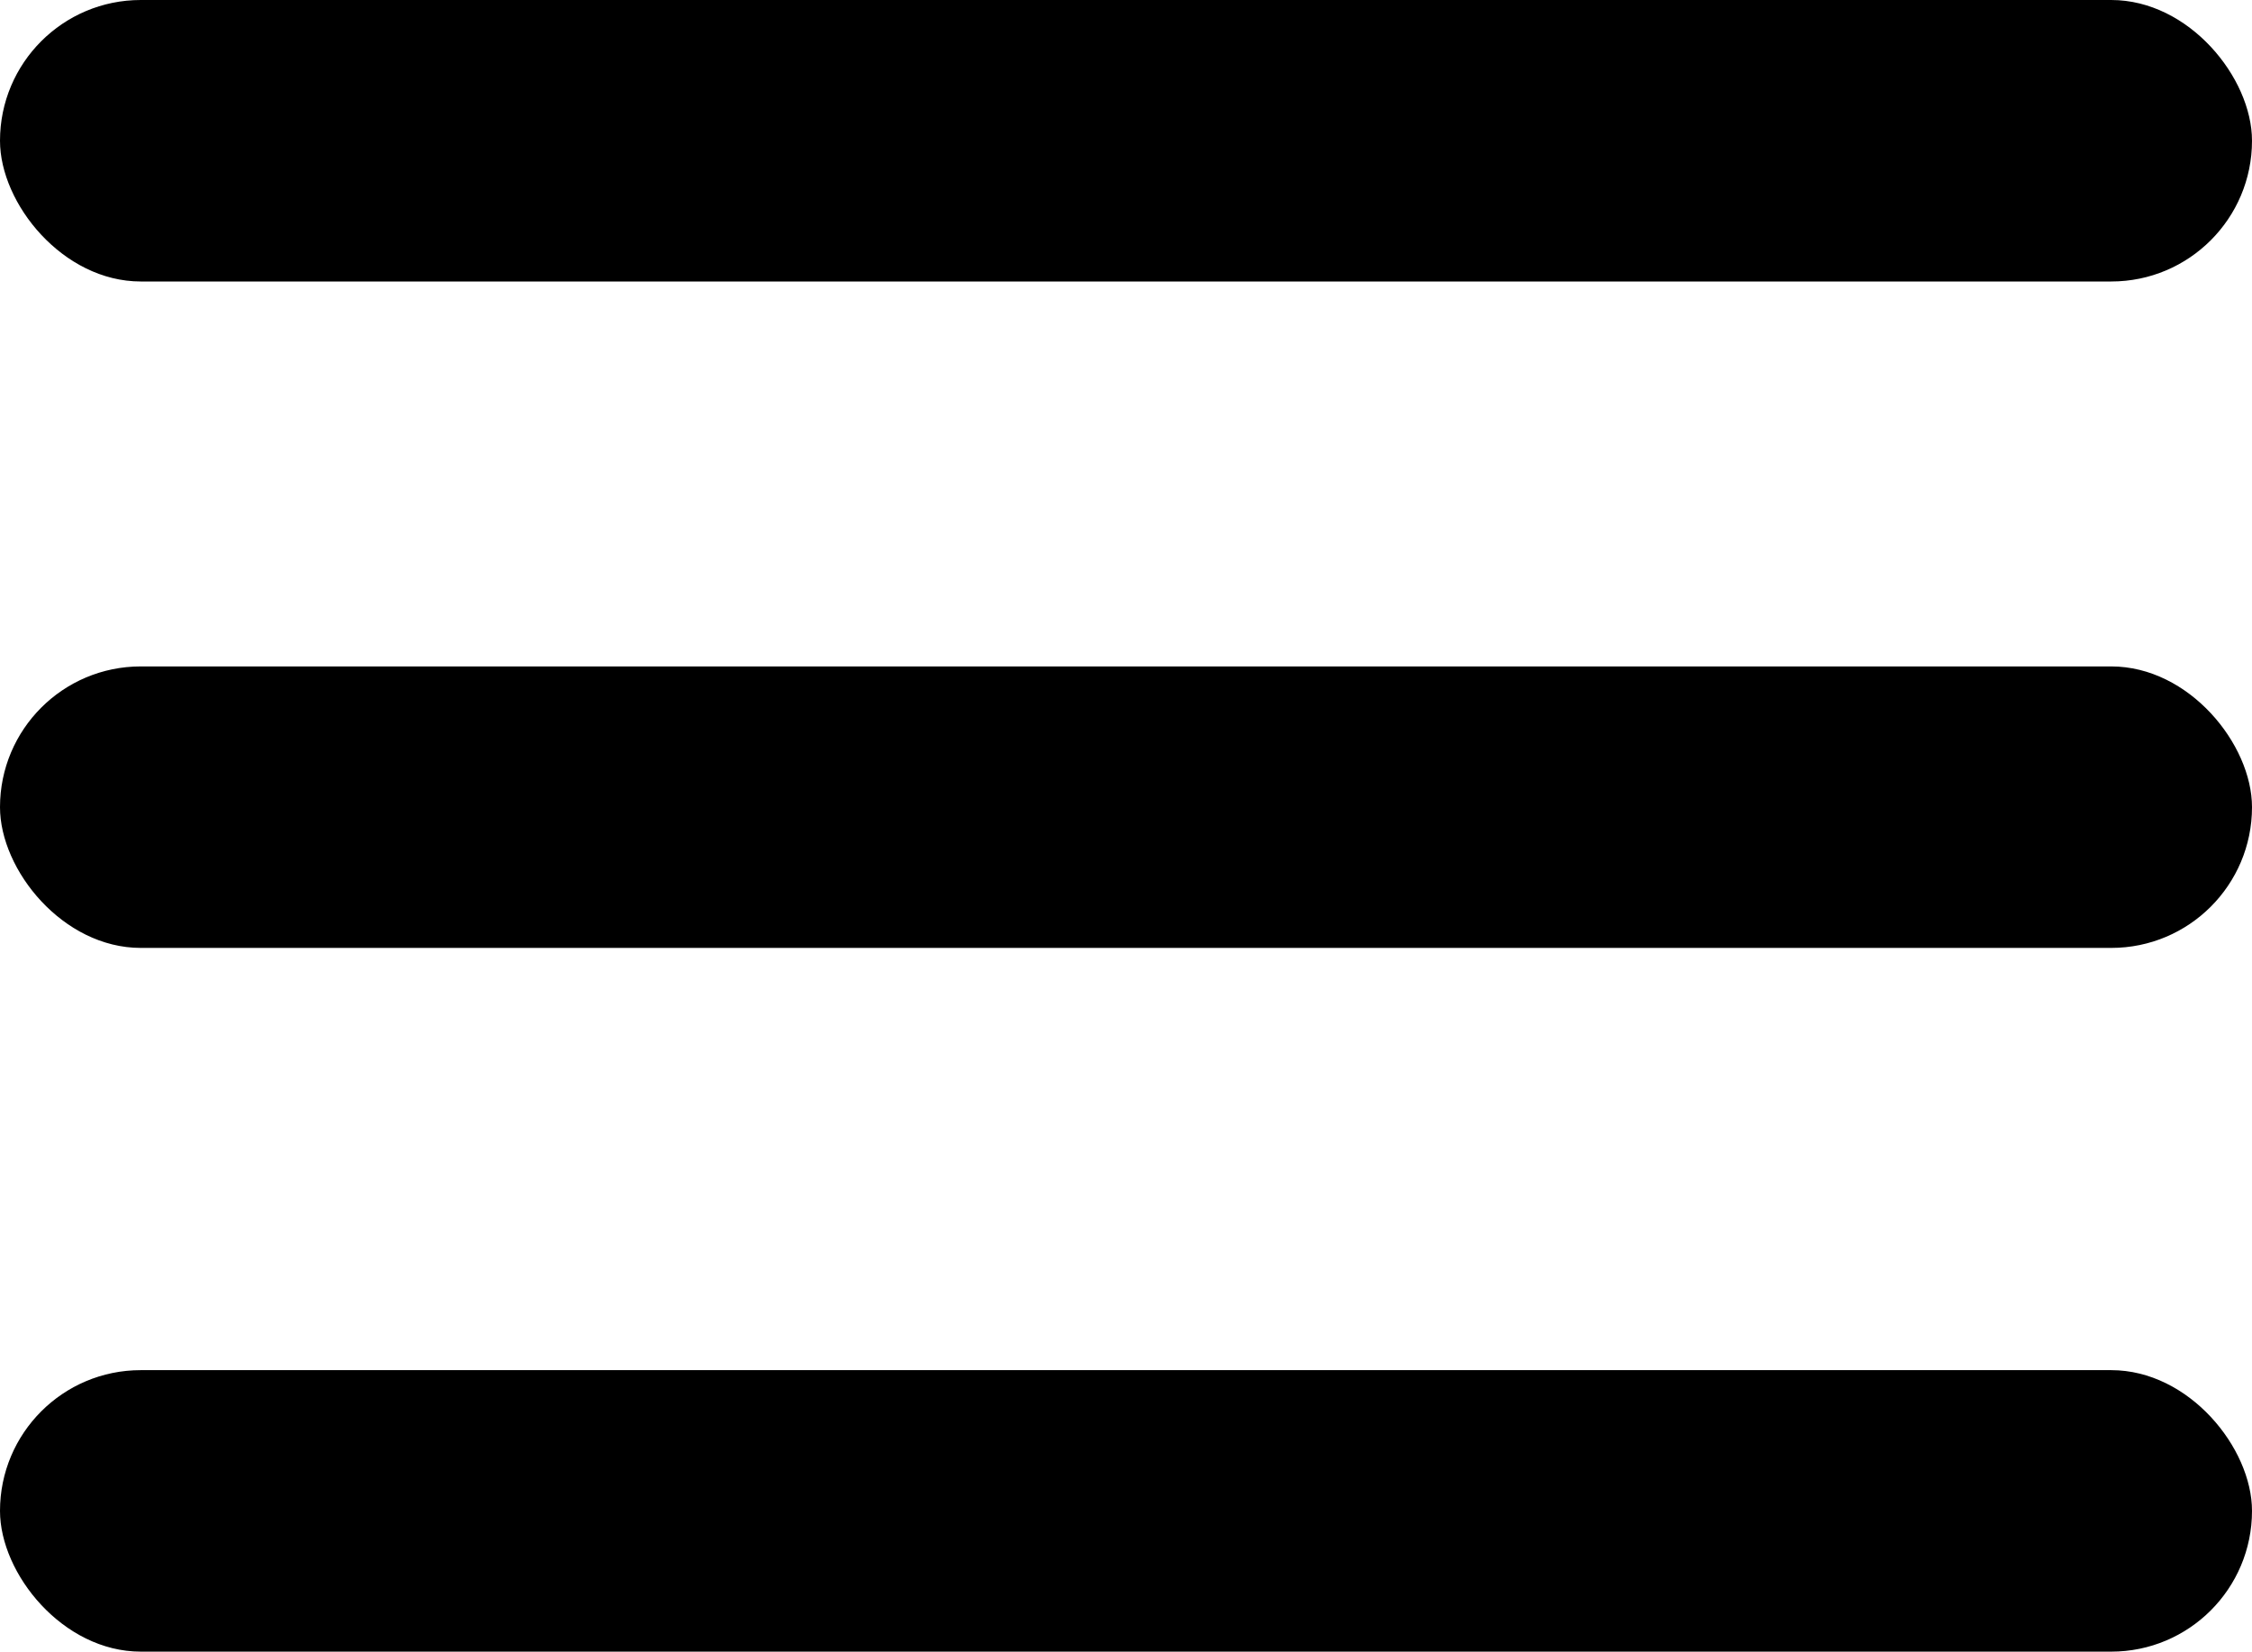
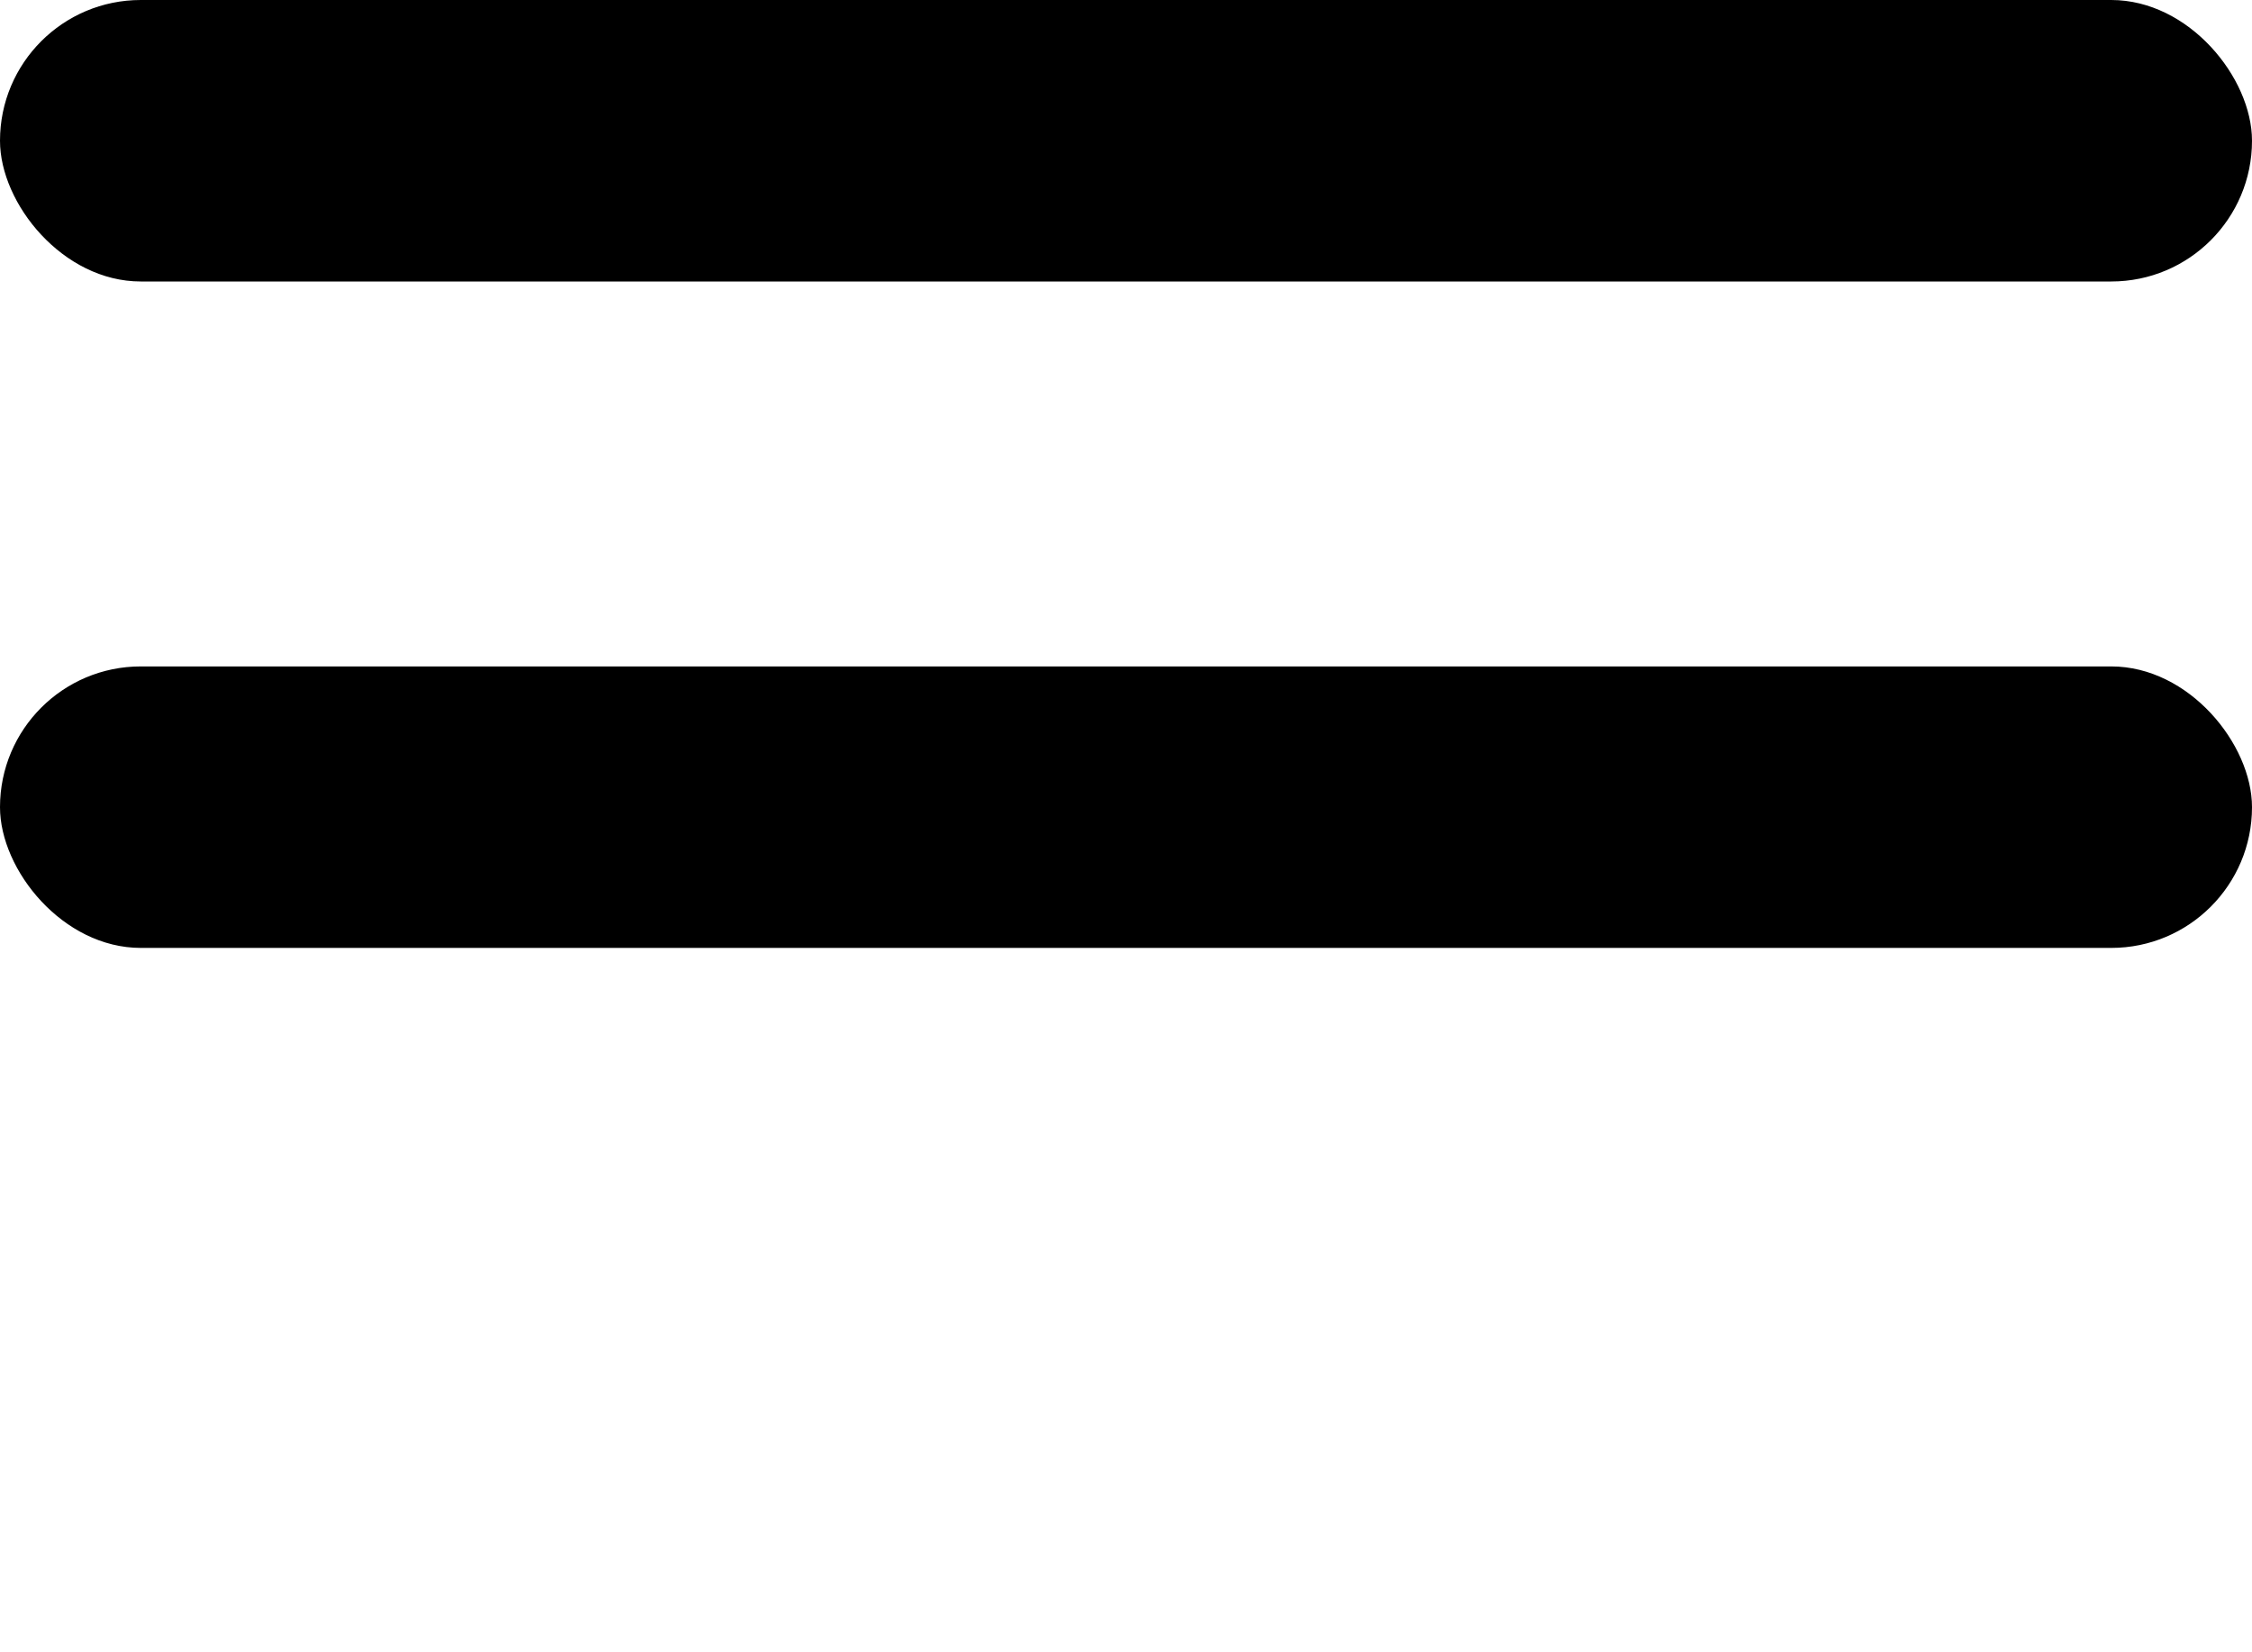
<svg xmlns="http://www.w3.org/2000/svg" height="11.735" viewBox="0 0 16 11.735" width="16">
  <rect height="2" rx="1" width="16" />
  <rect height="2" rx="1" width="16" y="4.735" />
-   <rect height="2" rx="1" width="16" y="9.735" />
</svg>